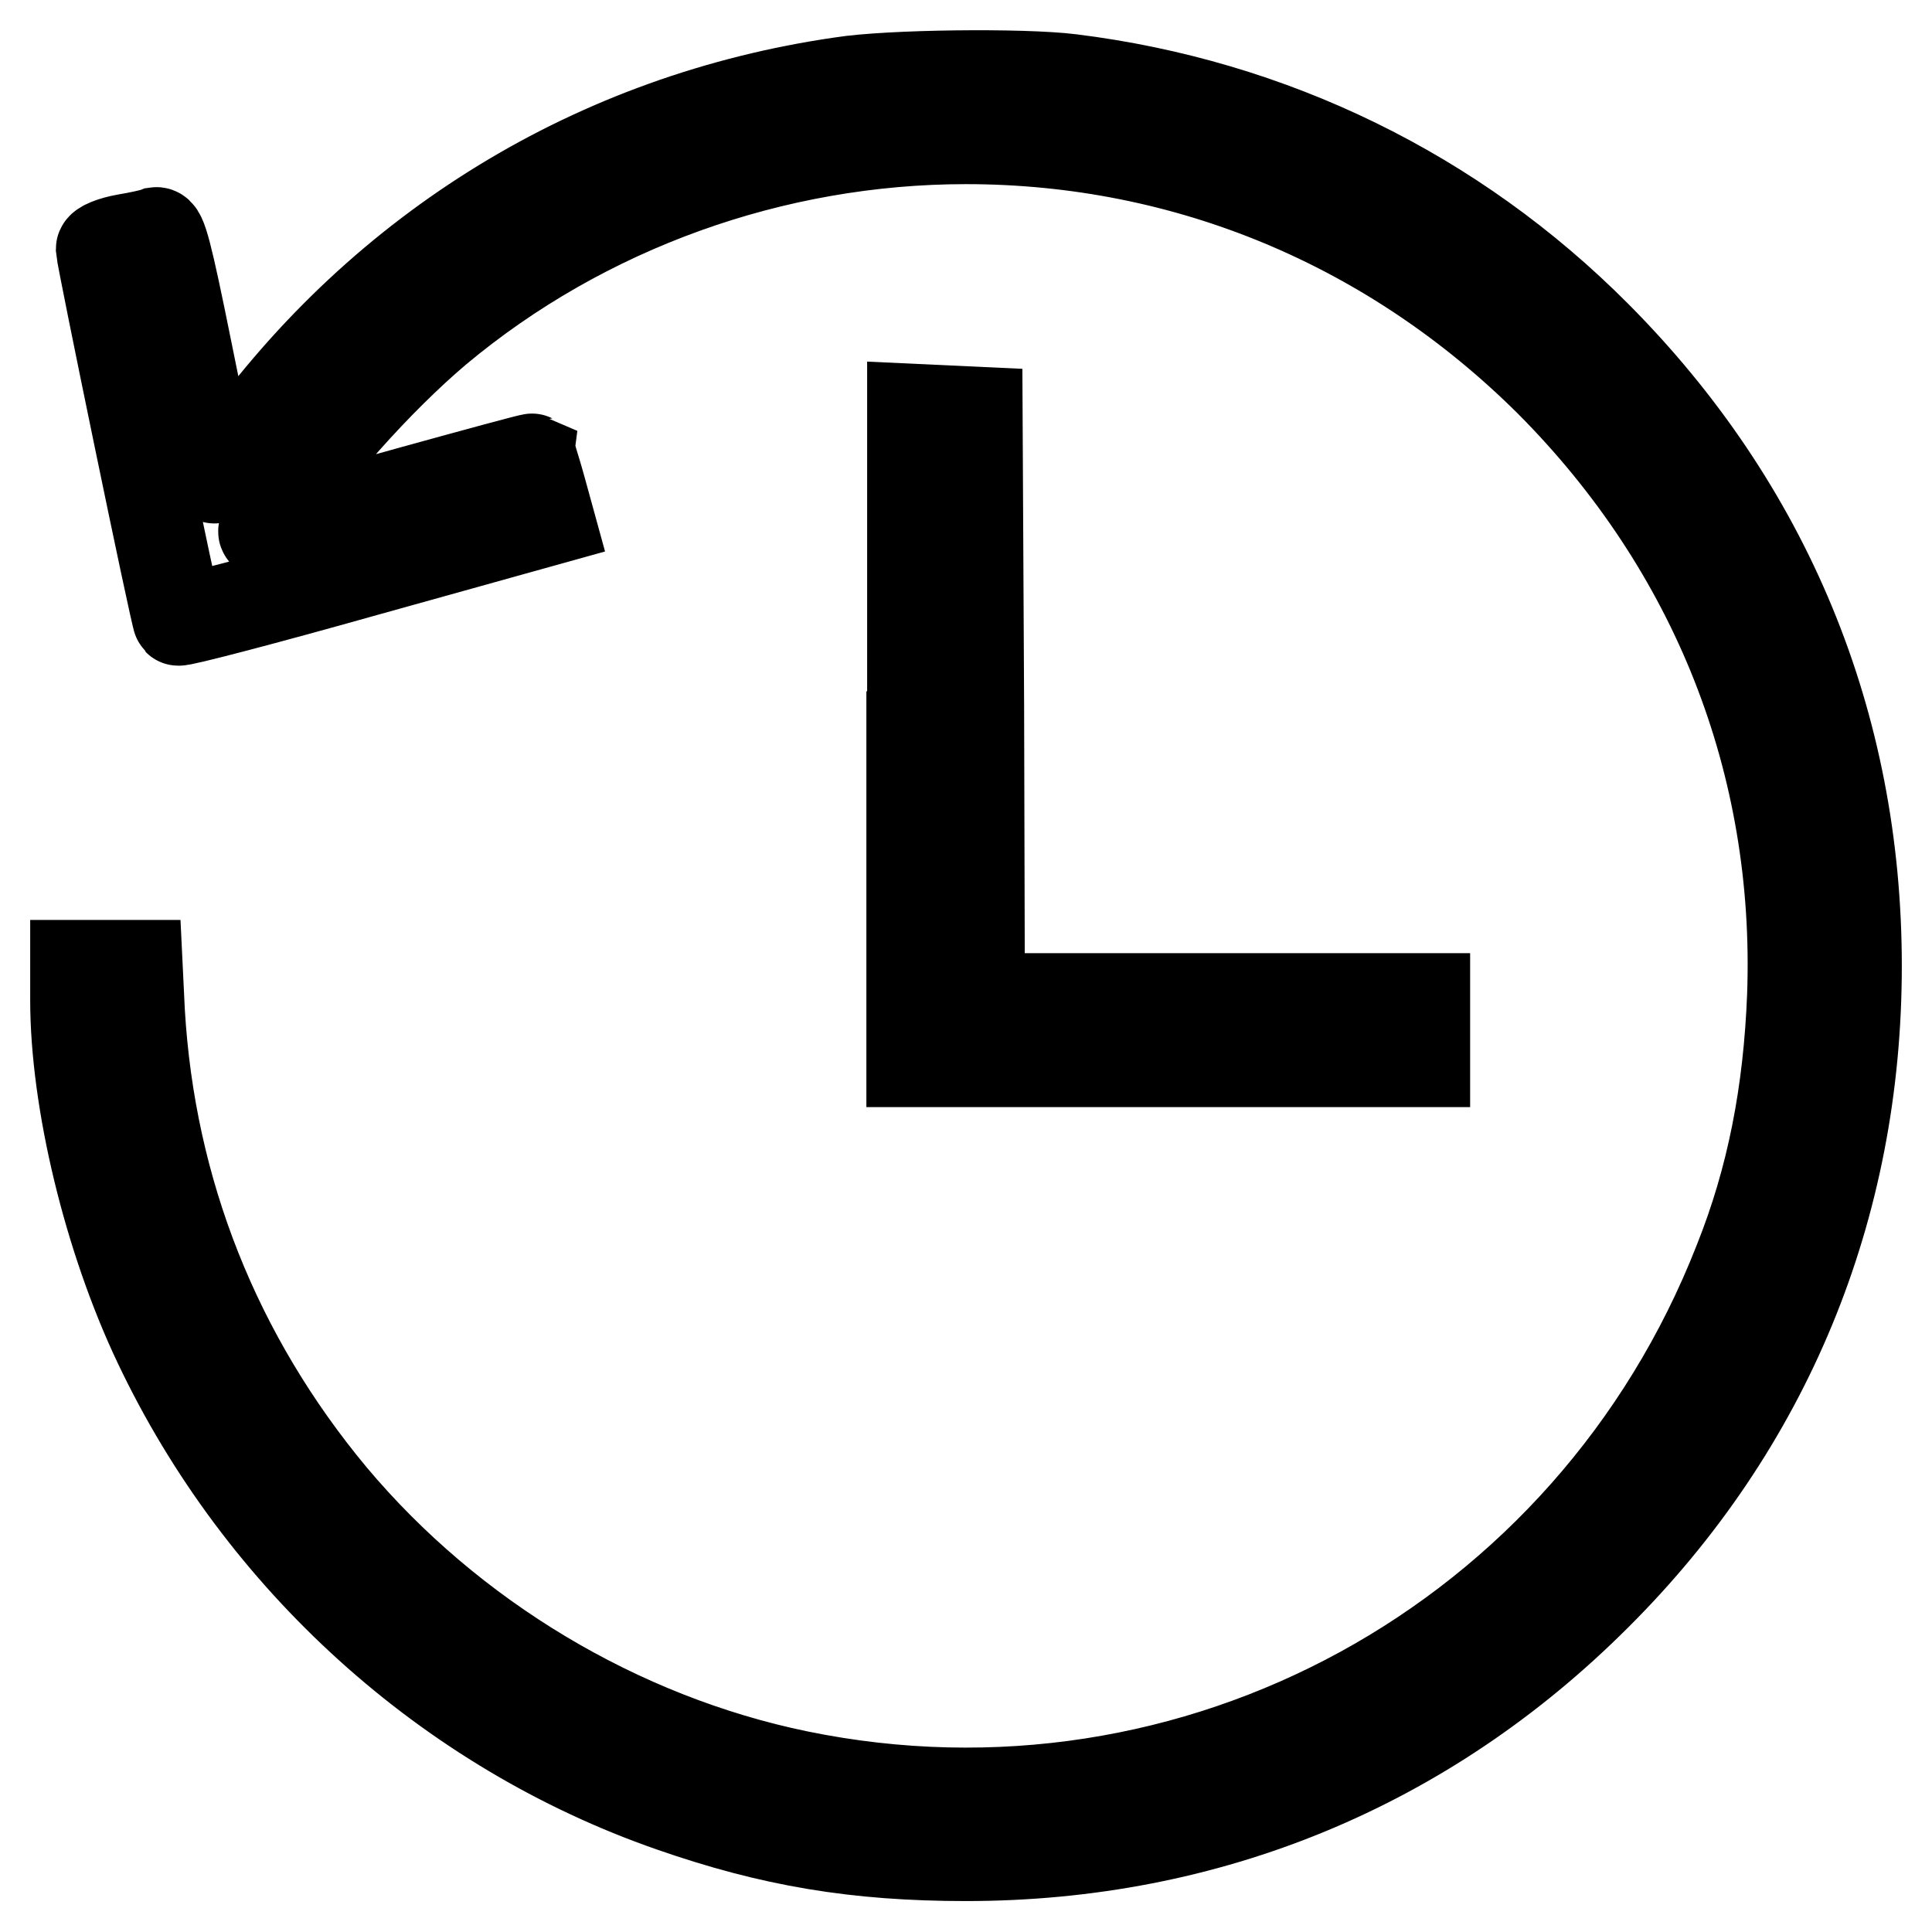
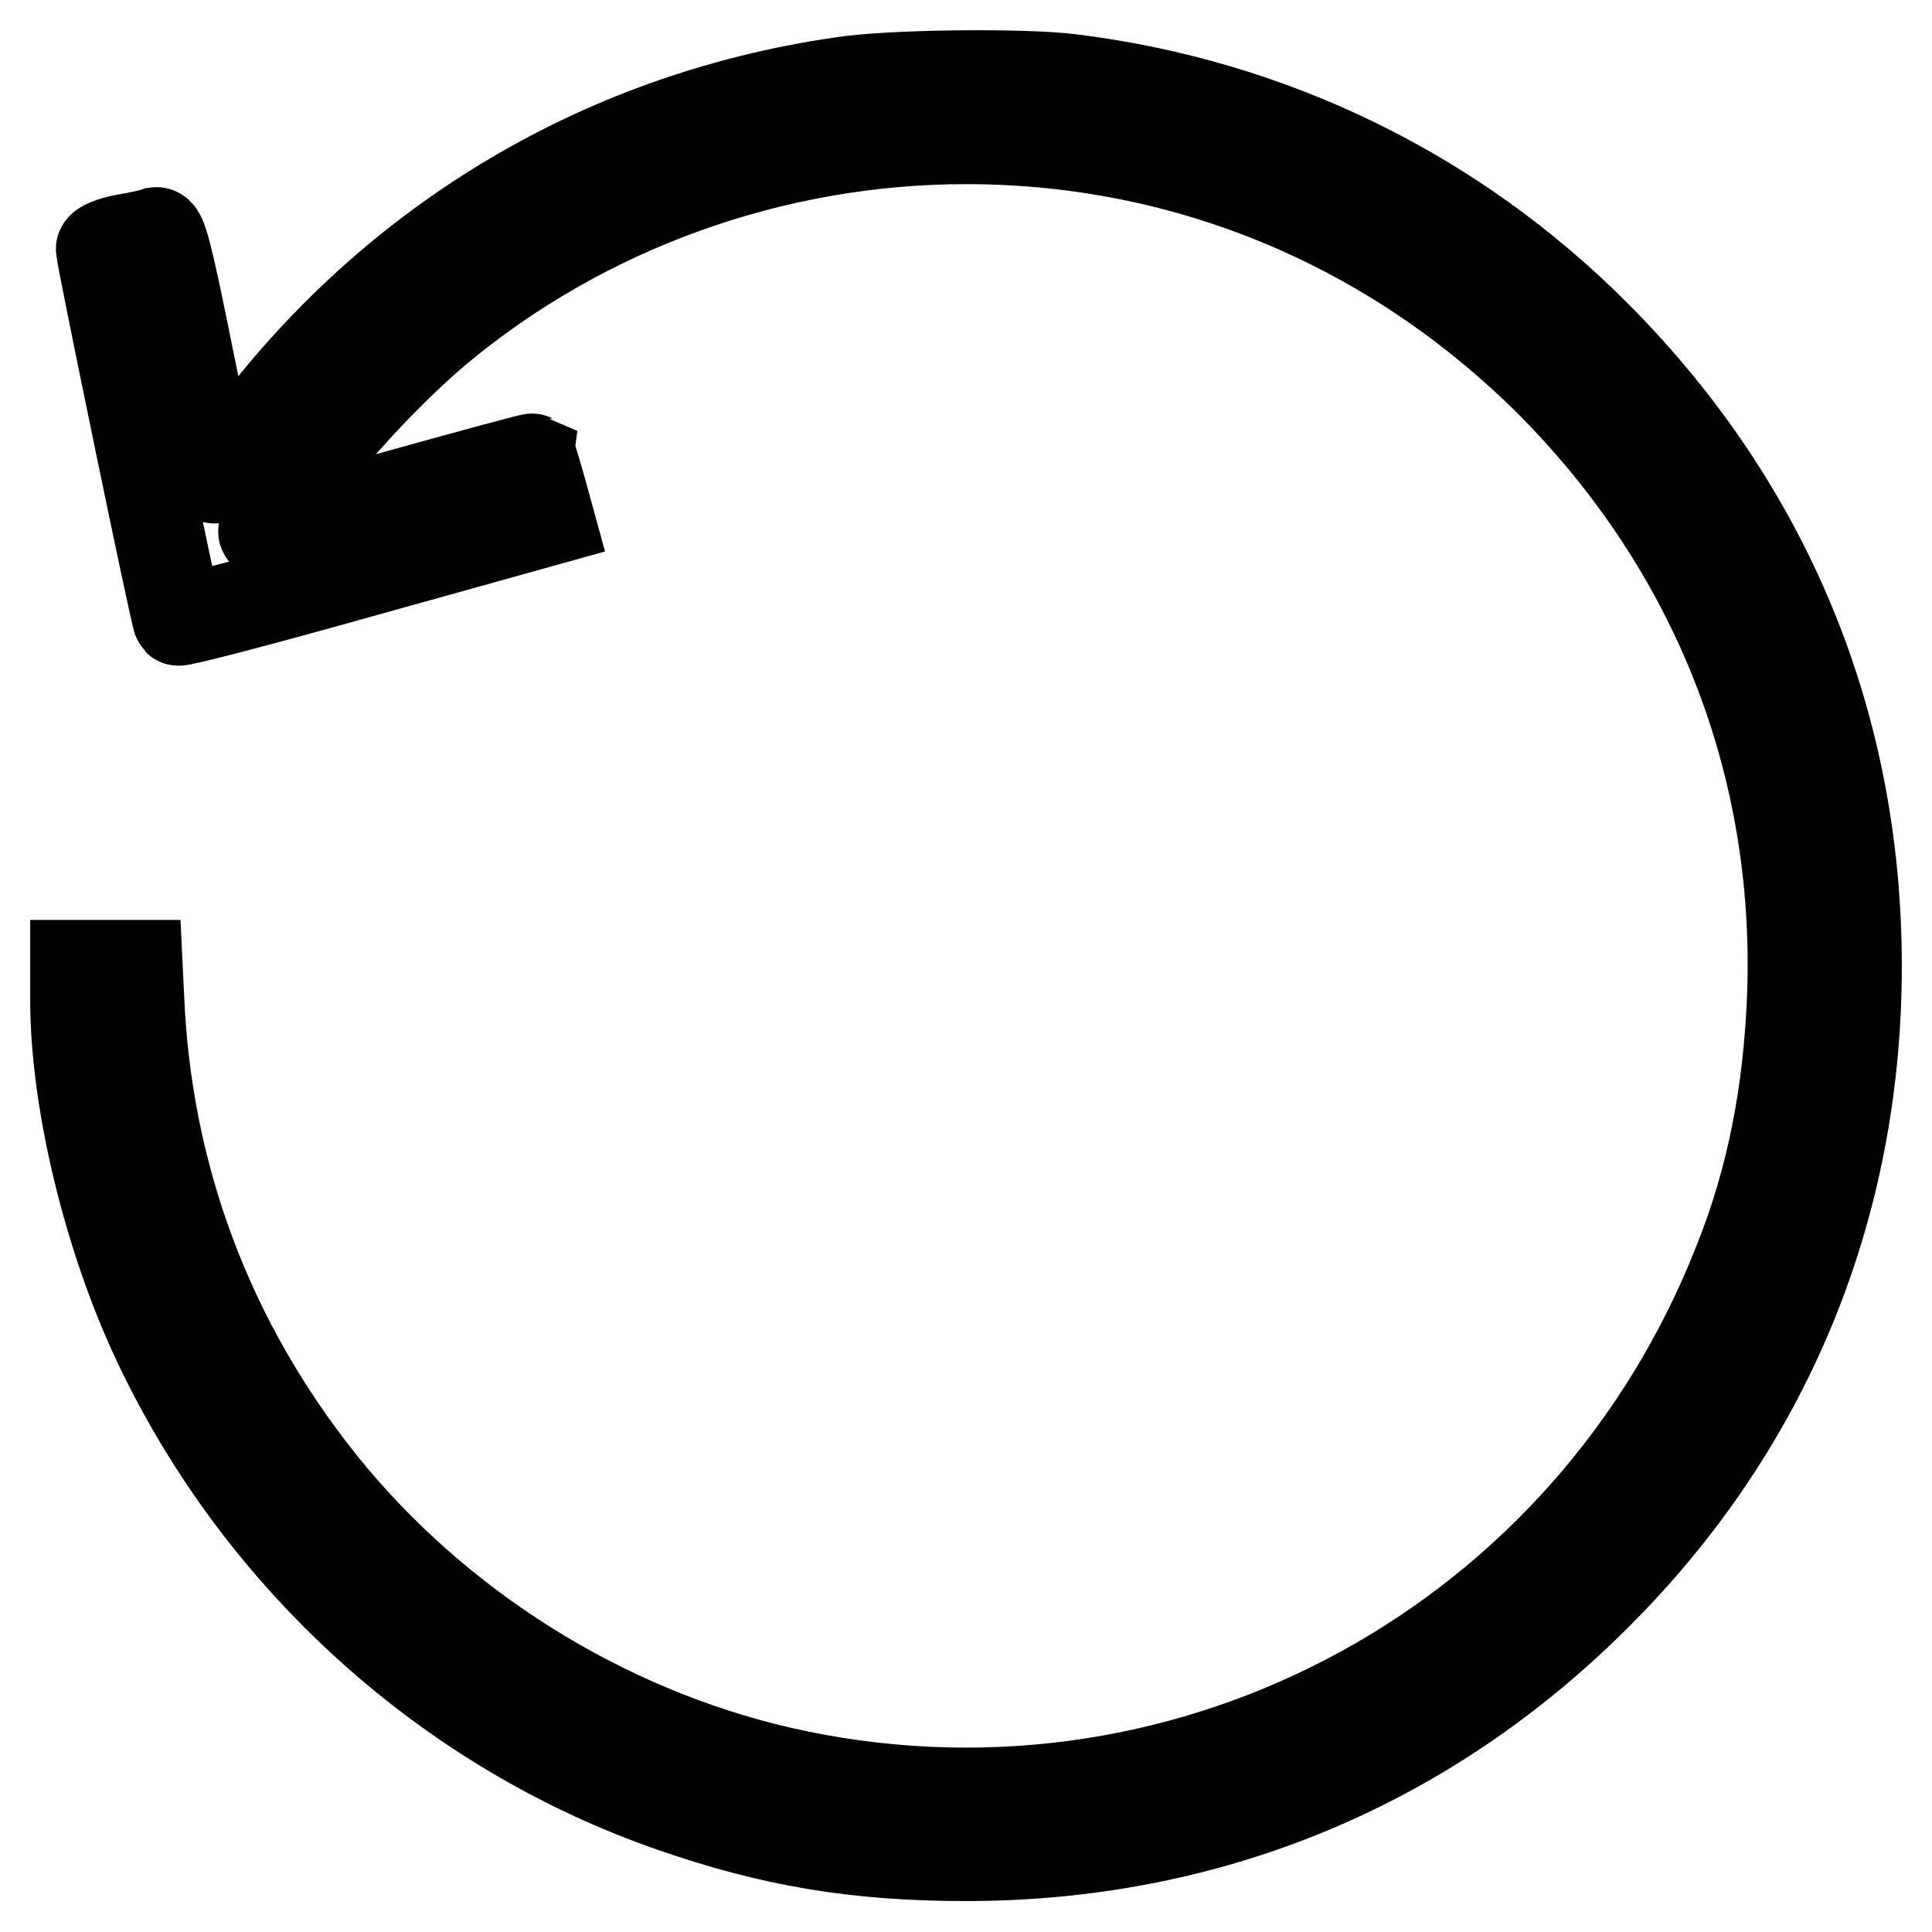
<svg xmlns="http://www.w3.org/2000/svg" version="1.1" x="0px" y="0px" viewBox="0 0 256 256" enable-background="new 0 0 256 256" xml:space="preserve">
  <g>
    <g>
      <g>
        <path stroke-width="12" fill-opacity="0" stroke="#000000" d="M111.5,10.9c-32.5,4.7-60.7,22-79.9,48.8c-1.7,2.4-3.2,4-3.3,3.6c-0.2-0.4-1.7-7.8-3.5-16.7c-2.7-13.4-3.4-15.9-4.1-15.8c-0.5,0.2-2.3,0.6-4.1,0.9c-1.7,0.3-3.2,0.9-3.2,1.3c0.1,1.4,9.9,48.9,10.2,49.2c0.2,0.2,11.3-2.7,24.8-6.5l24.4-6.8l-1.1-4c-0.6-2.2-1.2-4-1.2-4.1c-0.2-0.1-30.6,8.3-35,9.7c-0.9,0.3-0.8-0.1,0.5-2.1c4.8-7.7,14.1-18.1,21.9-24.7c19.5-16.3,44.6-25.3,70.1-25.3c29.3,0,56.5,11.4,77.4,32.2c21.9,22,33.2,50.5,32.1,81.3c-0.5,12.9-2.7,24.3-7.1,35.3c-19.7,50.3-72,78.9-124.6,68.1c-23.8-4.9-46.1-18.3-61.8-37c-15.4-18.5-24.1-40.4-25.5-64.2l-0.3-6.2h-4.1H10v4.6c0,13.4,4.4,31.6,11,45.5c13.6,28.7,38.4,51.1,68,61.4c13.2,4.6,24.4,6.5,39,6.5c32.1,0,60.9-11.9,83.5-34.5C234.1,188.9,246,160,246,128c0-32.1-11.9-60.8-34.5-83.5c-18.8-18.9-43-30.7-69.6-34C135.5,9.7,117.7,9.9,111.5,10.9z" />
-         <path stroke-width="12" fill-opacity="0" stroke="#000000" d="M120.8,97.6v43.1h34h34v-4.2v-4.2h-29.5h-29.5l-0.1-38.9l-0.2-38.8l-4.3-0.2l-4.3-0.2V97.6z" />
      </g>
    </g>
  </g>
</svg>